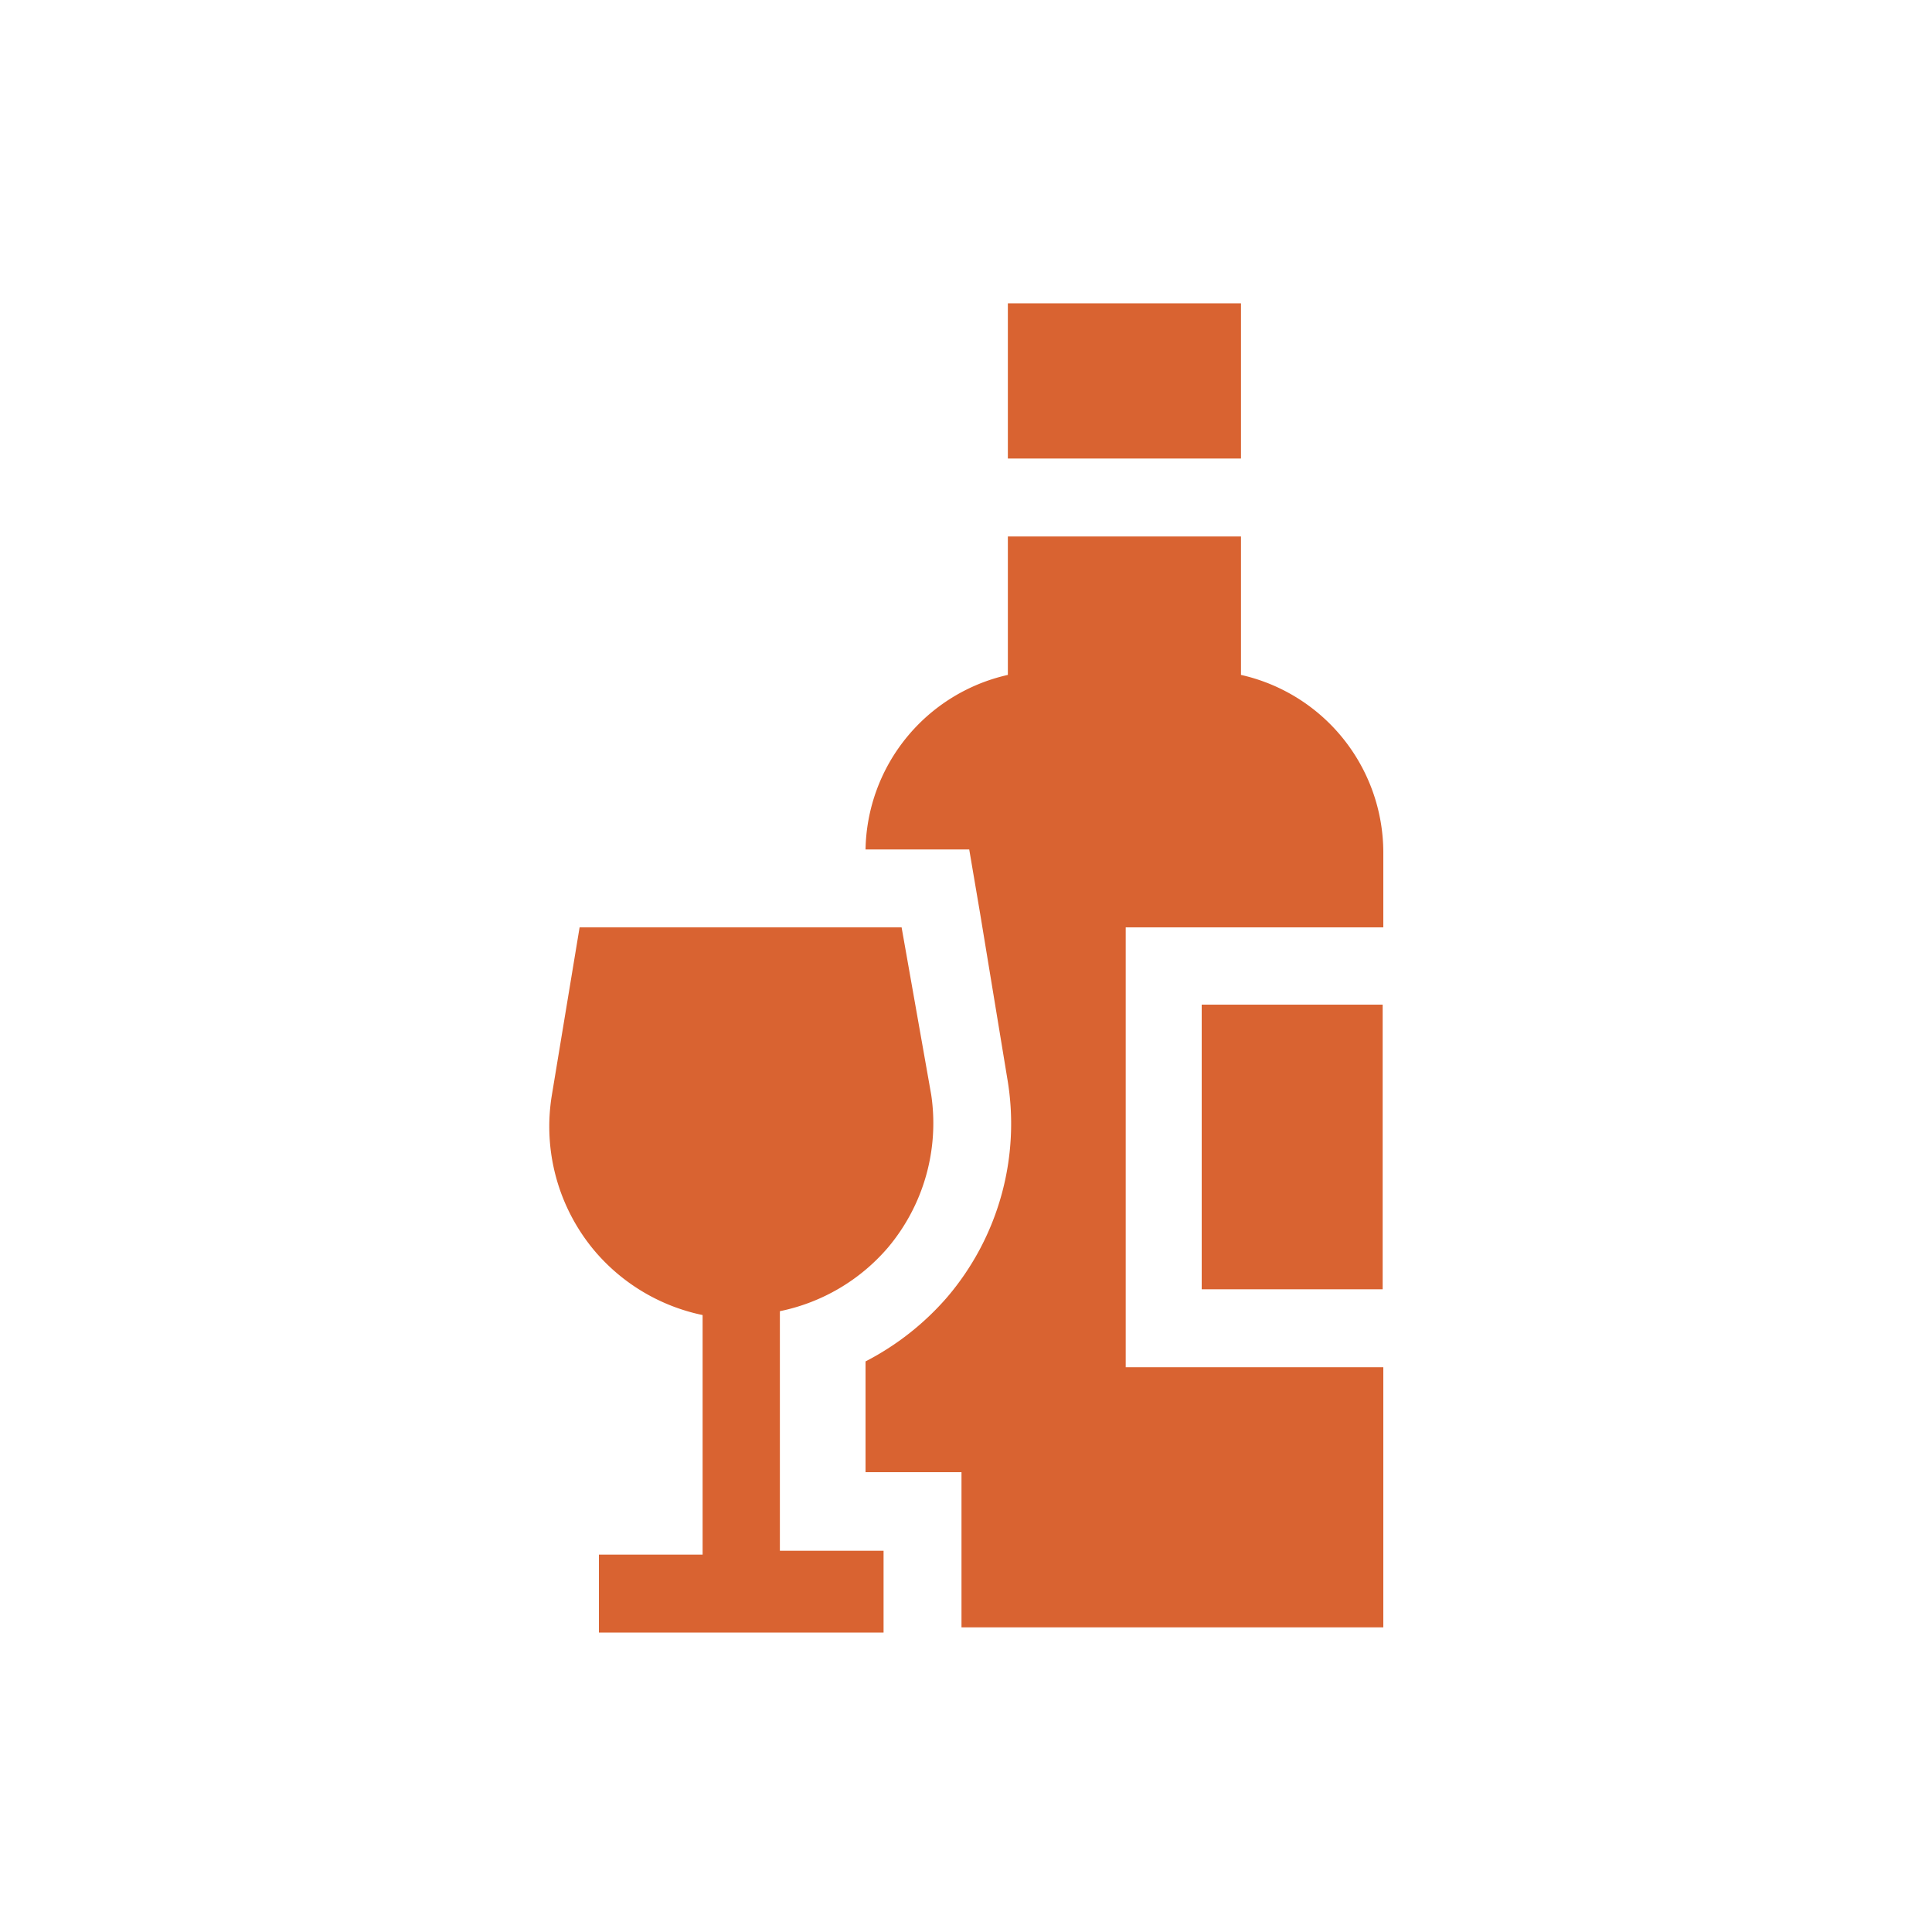
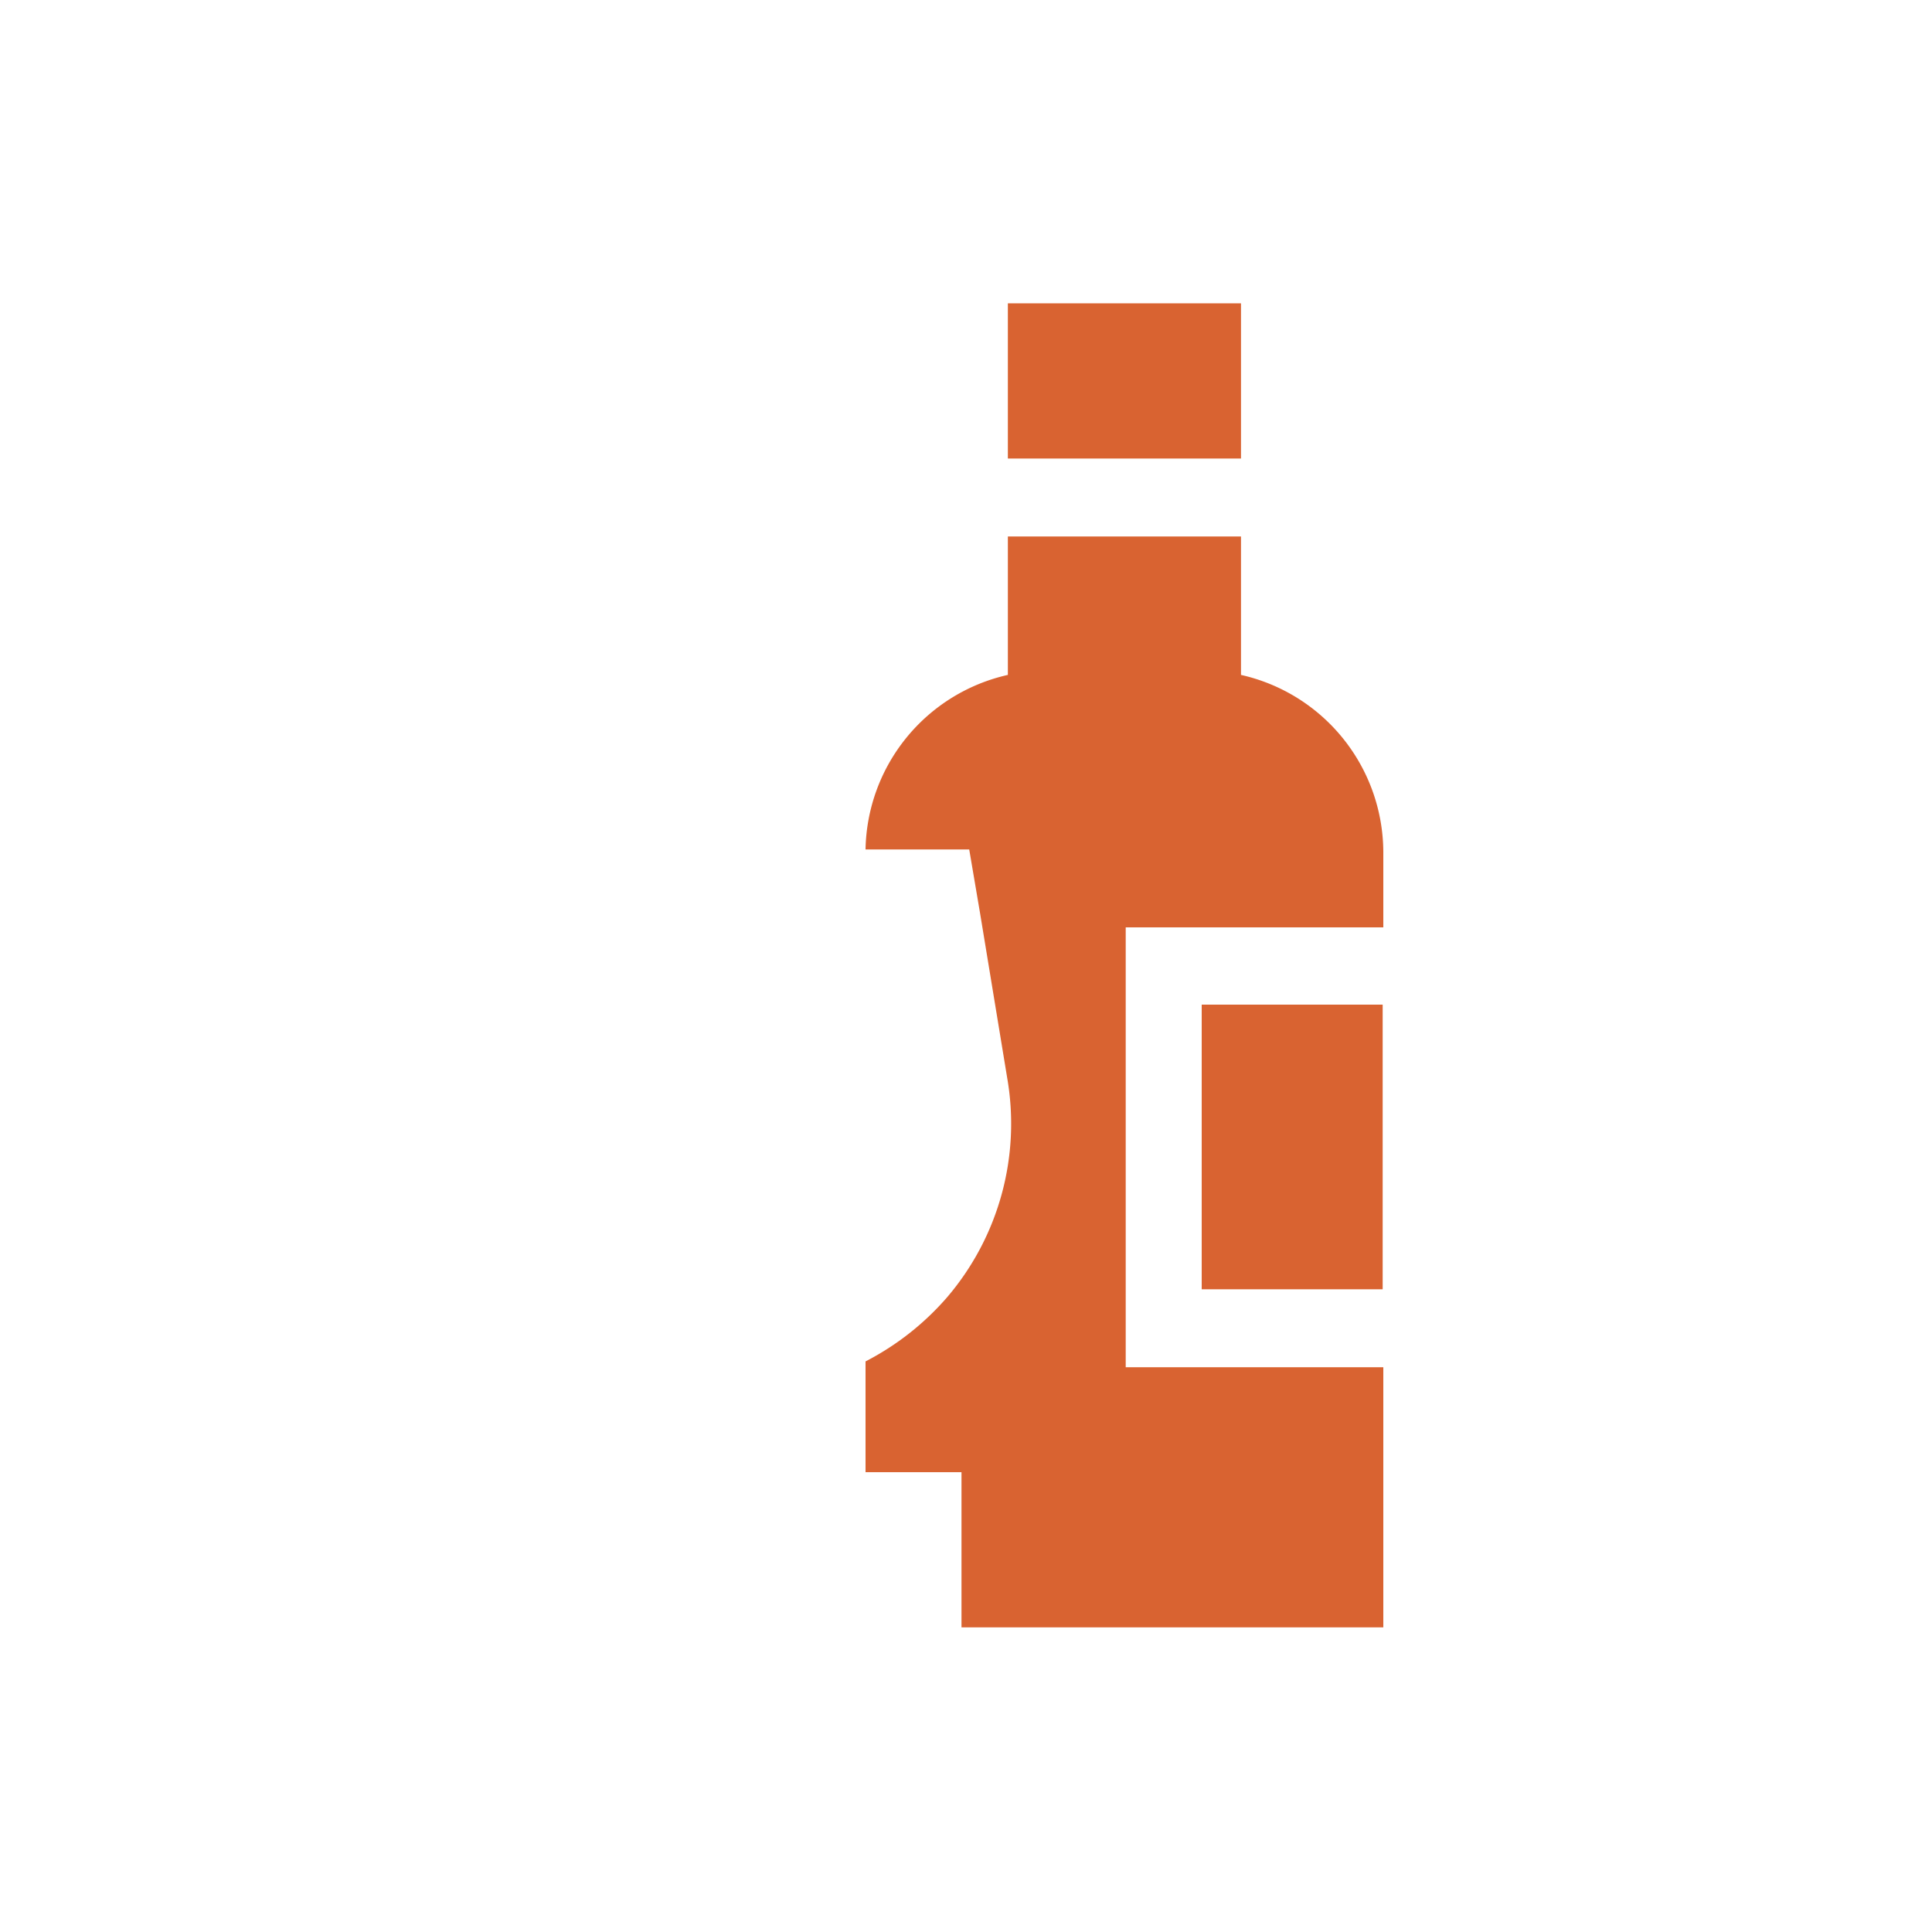
<svg xmlns="http://www.w3.org/2000/svg" id="Capa_1" data-name="Capa 1" viewBox="0 0 30 30">
  <defs>
    <style>.cls-1{fill:#d96331;}</style>
  </defs>
-   <path class="cls-1" d="M13.79,19.37A3,3,0,0,0,14.46,17L14,14.4H9L8.57,17a3,3,0,0,0,.66,2.42,3,3,0,0,0,1.68,1v3.72H9.3v1.21h4.42V24.08H12.11V20.36h0A3,3,0,0,0,13.79,19.37Z" />
  <rect class="cls-1" x="18.66" y="15.6" width="2.81" height="4.42" />
  <rect class="cls-1" x="15.65" y="4.71" width="3.62" height="2.41" />
  <path class="cls-1" d="M21.48,14.4V13.23a2.83,2.83,0,0,0-2.21-2.75V8.33H15.65v2.15a2.83,2.83,0,0,0-2.21,2.71h1.61l.17,1,.42,2.55a4.15,4.15,0,0,1-.93,3.4,4.26,4.26,0,0,1-1.27,1v1.72h1.49v2.41h6.55V21.23h-4V14.4Z" />
</svg>